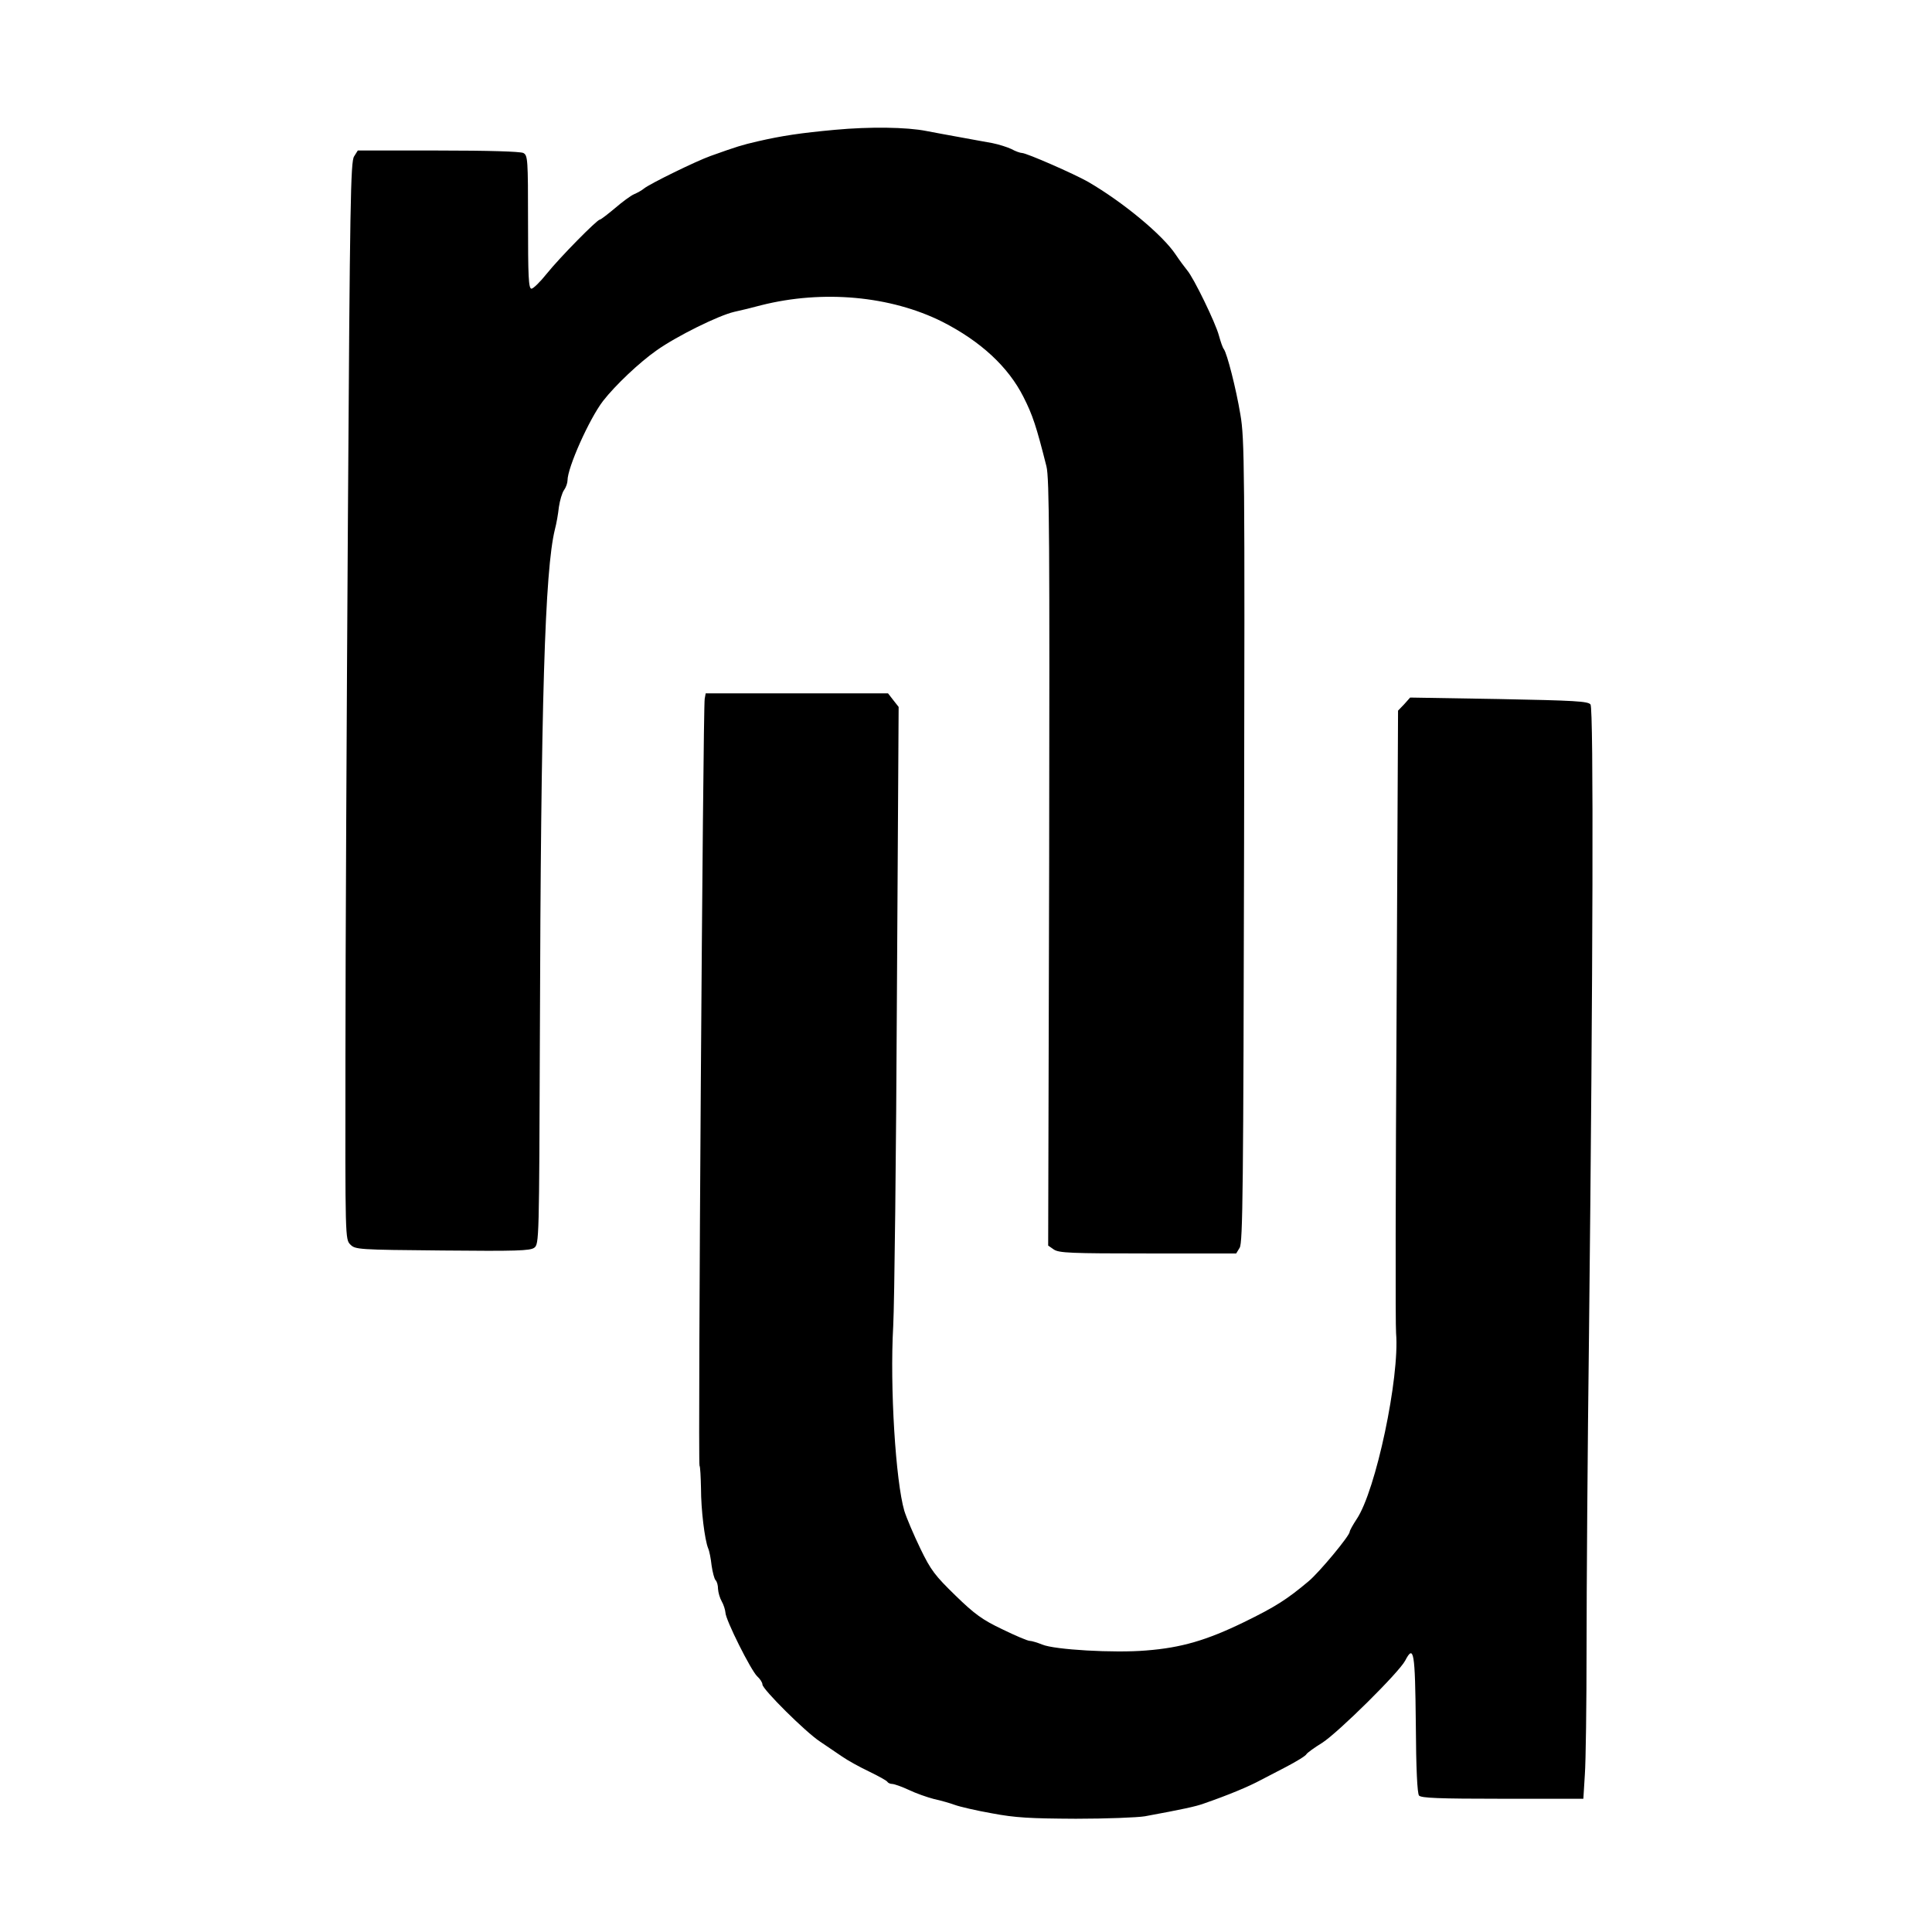
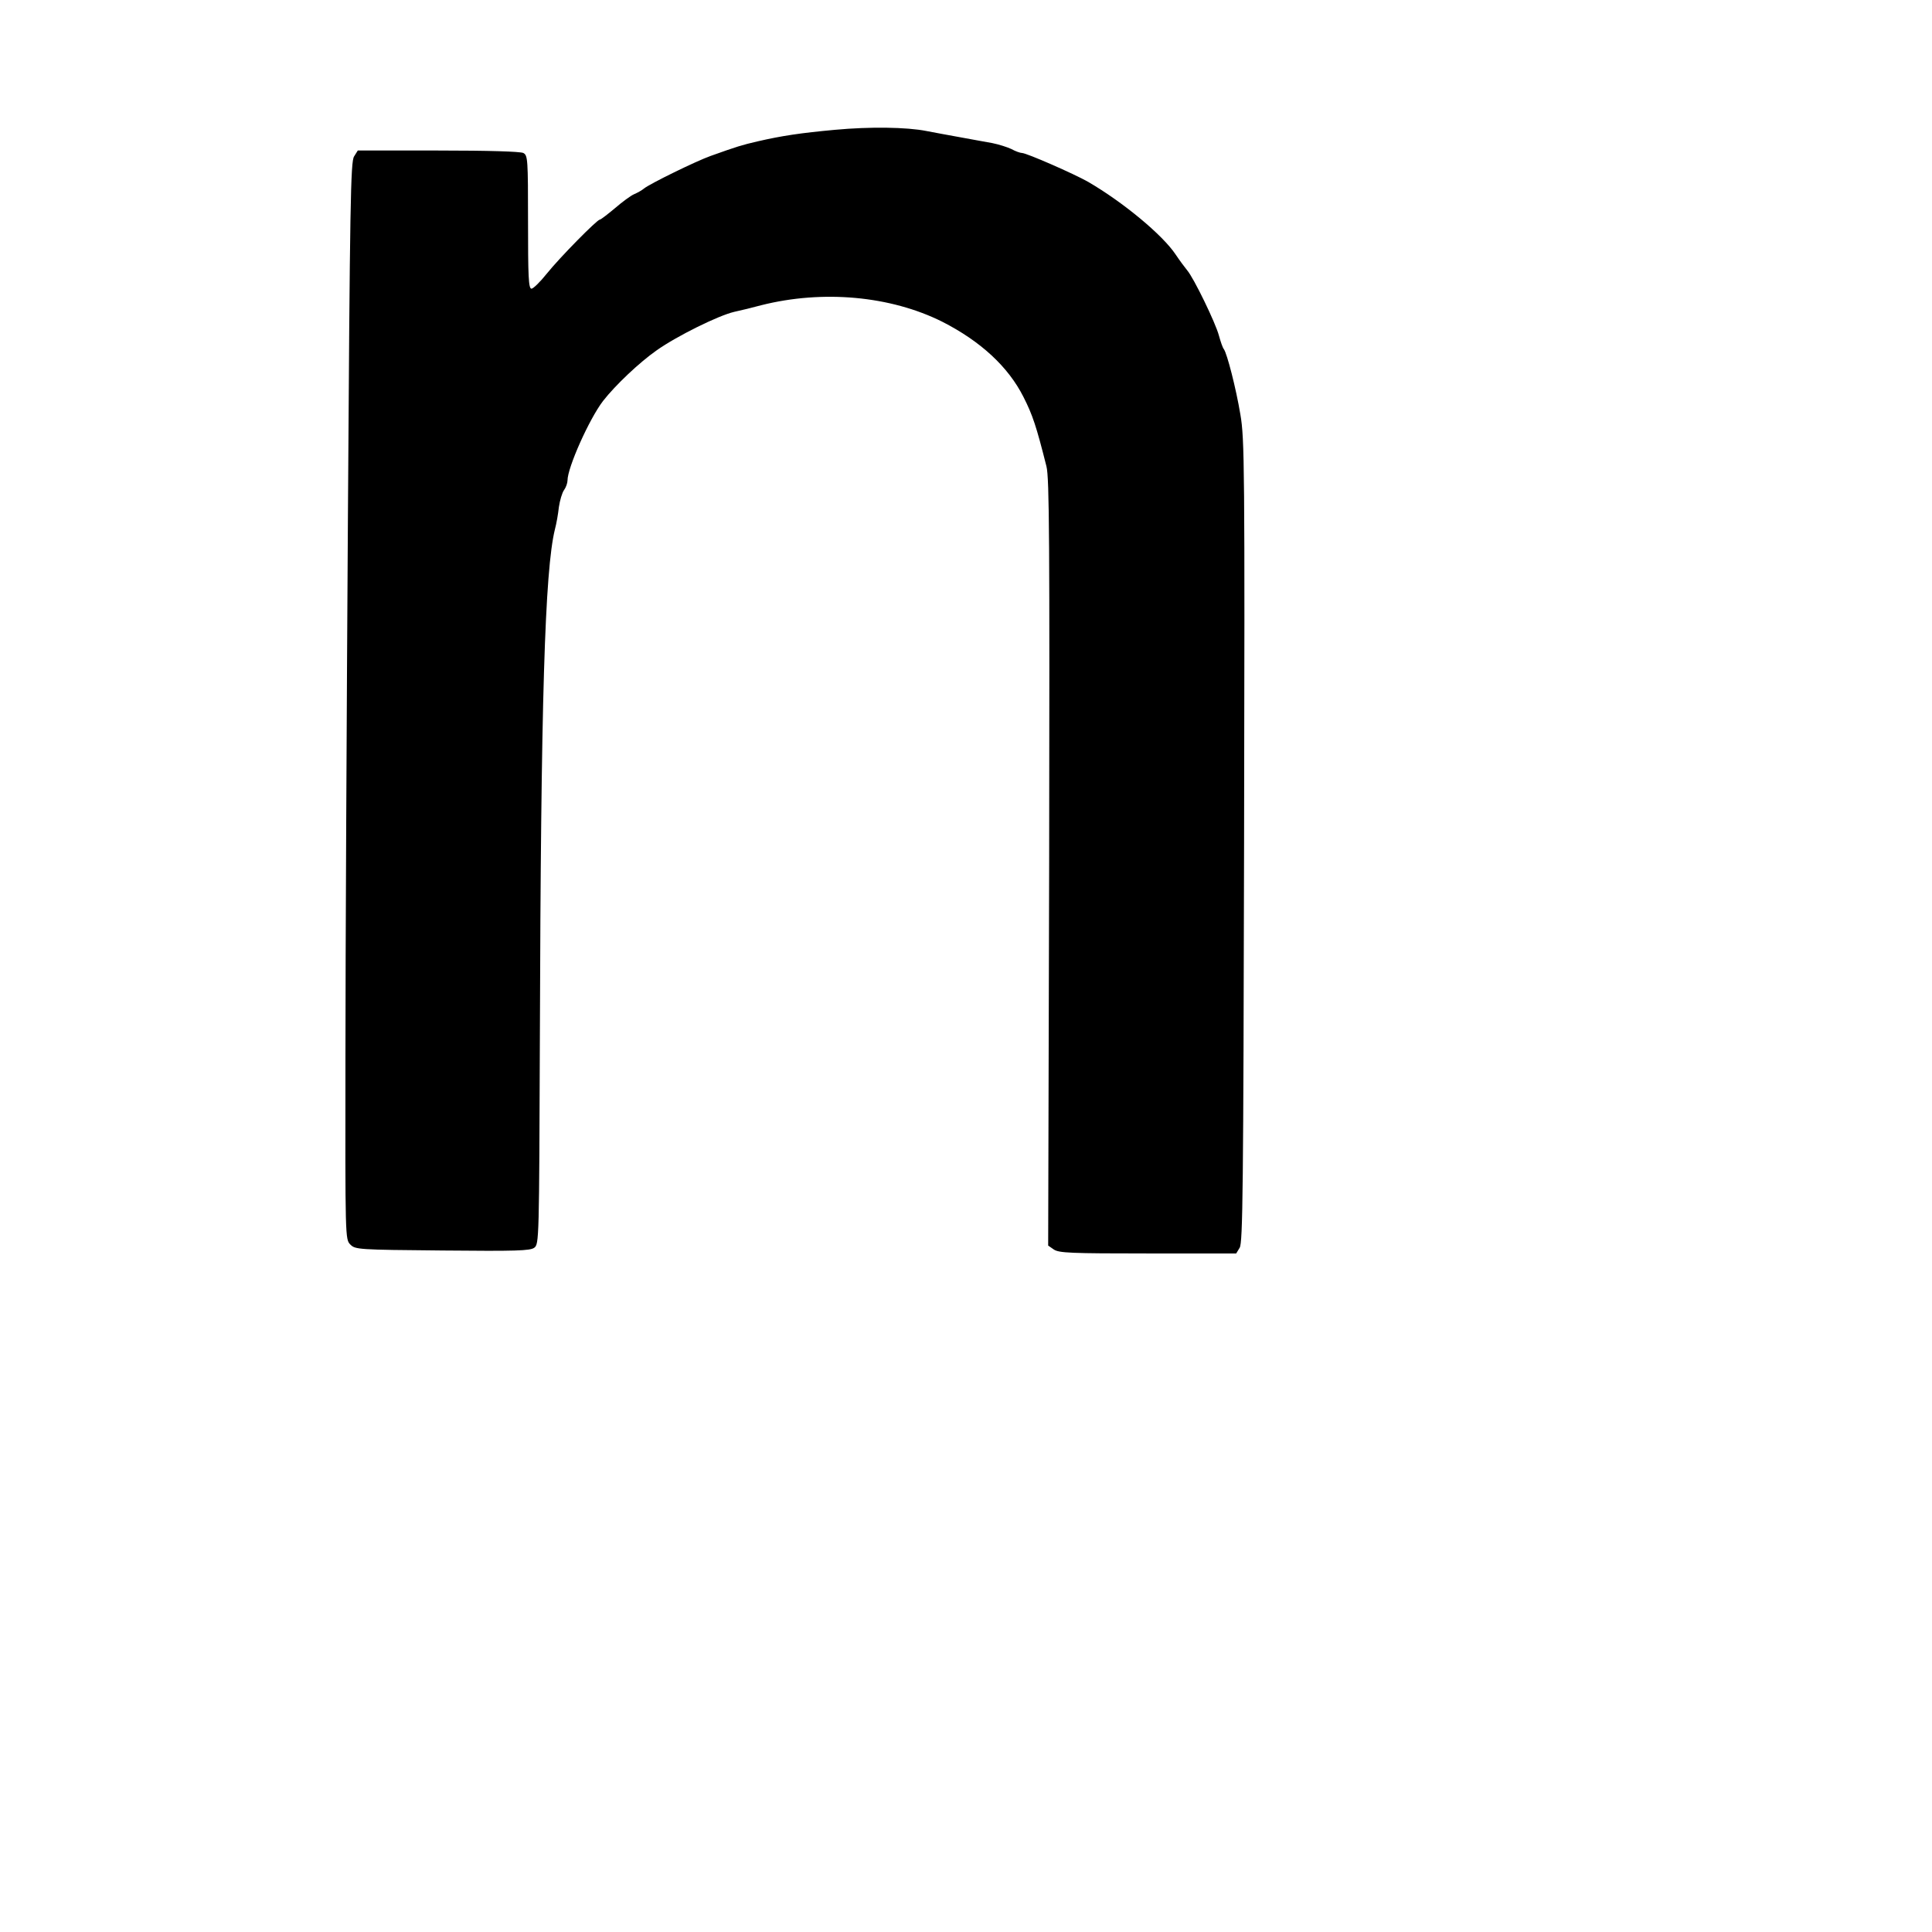
<svg xmlns="http://www.w3.org/2000/svg" version="1.0" width="783pt" height="783pt" viewBox="0 0 783 783" preserveAspectRatio="xMidYMid meet">
  <g transform="translate(0,783) scale(0.1,-0.1)" fill="#000000" stroke="none">
    <path d="M3385 7304 c-141 -13 -215 -24 -315 -47 -64 -15 -81 -20 -190 -59 -59 -21 -245 -112 -270 -132 -8 -7 -26 -17 -40 -23 -14 -6 -49 -32 -78 -57 -30 -25 -57 -46 -61 -46 -11 0 -161 -152 -215 -219 -27 -34 -55 -61 -62 -61 -12 0 -14 50 -14 270 0 256 -1 270 -19 280 -13 6 -140 10 -345 10 l-326 0 -15 -24 c-14 -21 -17 -185 -25 -1462 -5 -792 -10 -1774 -10 -2183 -1 -742 -1 -744 20 -765 20 -20 31 -21 373 -24 301 -3 355 -1 372 11 20 15 20 29 23 864 4 1351 20 1882 61 2048 6 22 13 62 16 90 4 27 13 58 21 69 8 11 14 29 14 39 0 52 88 249 144 322 49 63 147 156 217 205 82 58 250 141 314 156 28 6 77 18 110 27 250 63 524 38 734 -67 155 -79 267 -182 329 -305 37 -73 52 -118 93 -281 12 -46 13 -309 11 -1606 l-4 -1552 23 -16 c21 -14 68 -16 381 -16 l358 0 14 23 c13 19 15 241 18 1647 3 1521 2 1632 -15 1730 -18 108 -54 247 -67 265 -5 6 -13 30 -20 55 -13 50 -102 234 -129 265 -9 11 -30 39 -46 63 -53 80 -214 213 -355 295 -56 32 -250 117 -268 117 -7 0 -27 7 -43 16 -17 8 -52 19 -77 24 -26 5 -85 15 -132 24 -47 8 -107 20 -135 25 -80 16 -230 18 -370 5z" />
-     <path d="M2856 4998 c-7 -32 -28 -3097 -21 -3108 3 -4 5 -46 6 -92 0 -87 15 -209 29 -243 5 -11 11 -42 14 -70 4 -27 11 -54 16 -59 6 -6 10 -21 10 -36 1 -14 7 -36 15 -50 8 -14 14 -34 15 -45 0 -29 104 -236 129 -259 12 -11 21 -25 21 -33 0 -19 175 -193 233 -231 26 -18 66 -45 90 -61 23 -16 72 -43 110 -61 37 -18 70 -36 73 -41 3 -5 12 -9 20 -9 8 0 39 -11 67 -24 29 -14 75 -30 102 -37 28 -6 66 -17 85 -24 19 -7 87 -23 150 -34 95 -18 154 -21 340 -22 124 0 250 5 280 10 152 28 208 40 240 52 98 34 180 68 230 95 14 7 60 31 102 53 42 22 80 45 83 52 4 6 33 27 64 46 65 42 311 285 336 333 35 67 40 36 43 -255 1 -185 6 -283 13 -292 9 -10 78 -13 339 -13 l327 0 6 97 c4 54 7 285 7 513 0 228 4 804 10 1280 16 1465 19 2528 6 2545 -10 13 -63 16 -371 22 l-360 6 -24 -27 -25 -26 -6 -1233 c-4 -677 -5 -1258 -2 -1290 15 -179 -82 -639 -160 -754 -15 -23 -28 -46 -28 -51 0 -16 -123 -164 -166 -200 -88 -74 -135 -104 -262 -166 -152 -74 -255 -104 -397 -115 -129 -11 -372 3 -421 24 -20 8 -43 15 -51 15 -8 0 -58 21 -111 47 -80 38 -112 61 -190 137 -82 80 -99 101 -142 190 -27 56 -56 124 -65 153 -35 120 -59 501 -45 748 5 94 12 697 15 1340 l7 1170 -22 28 -21 27 -370 0 -369 0 -4 -22z" />
  </g>
</svg>